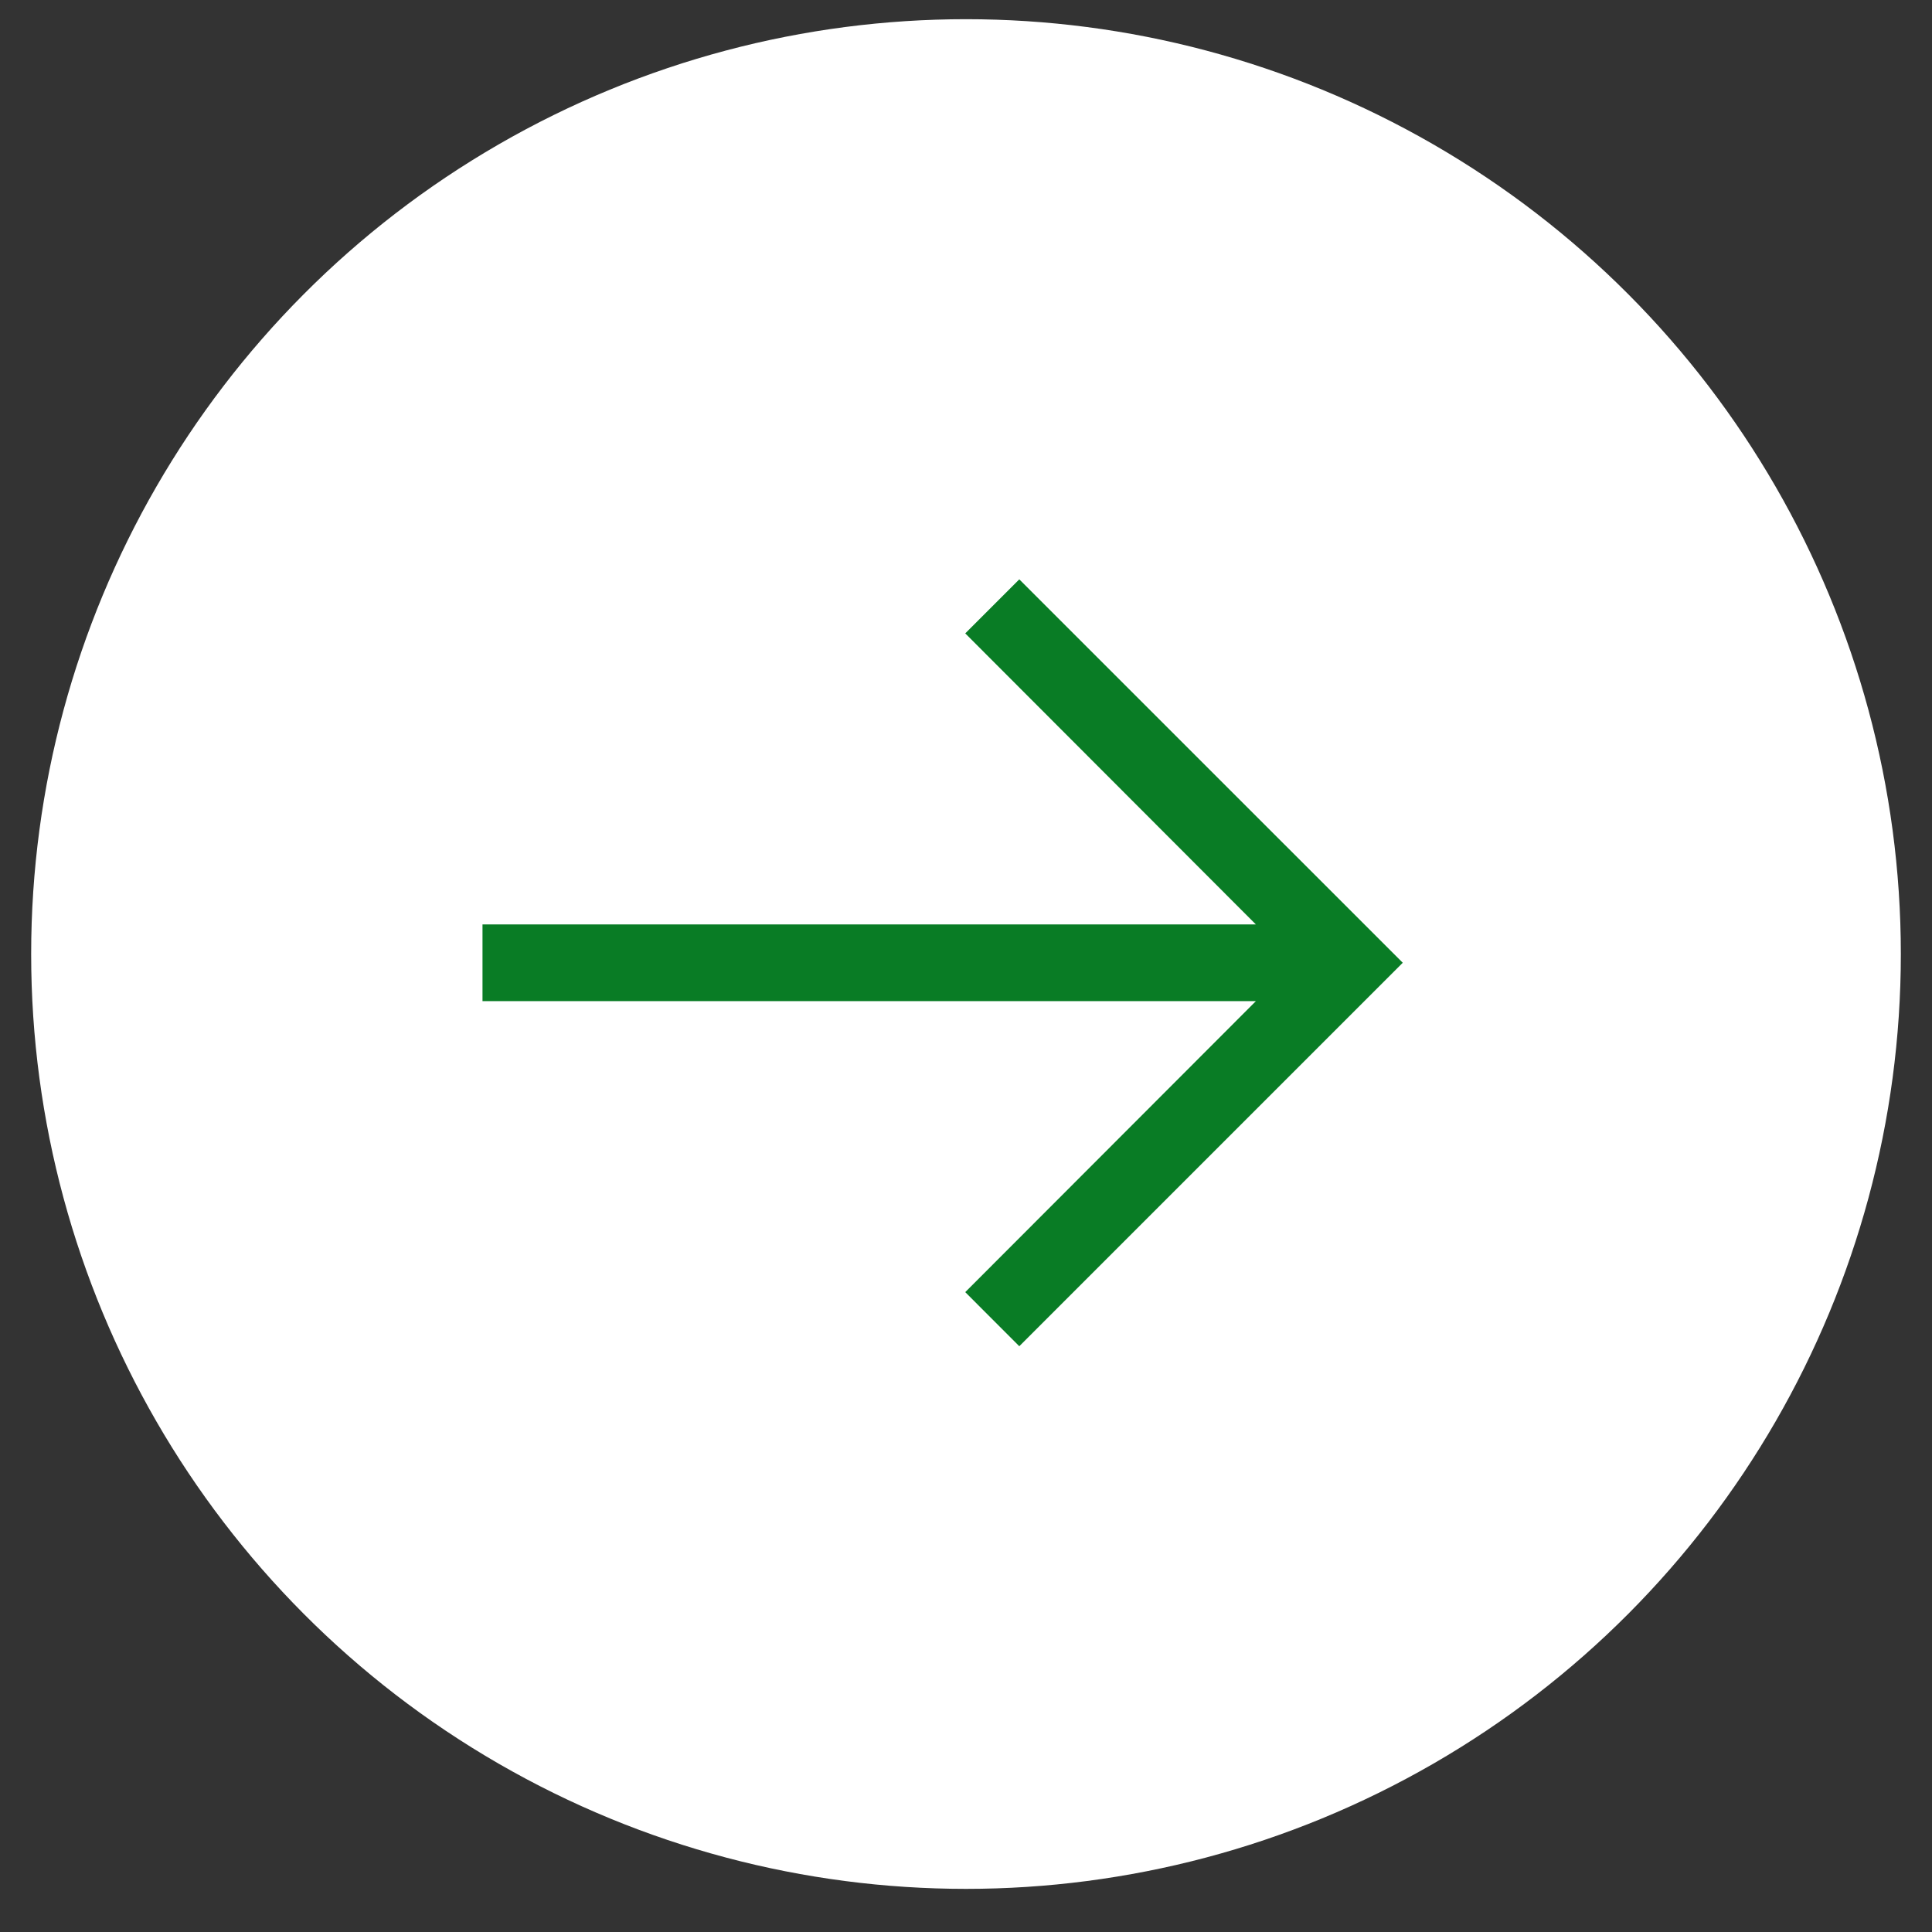
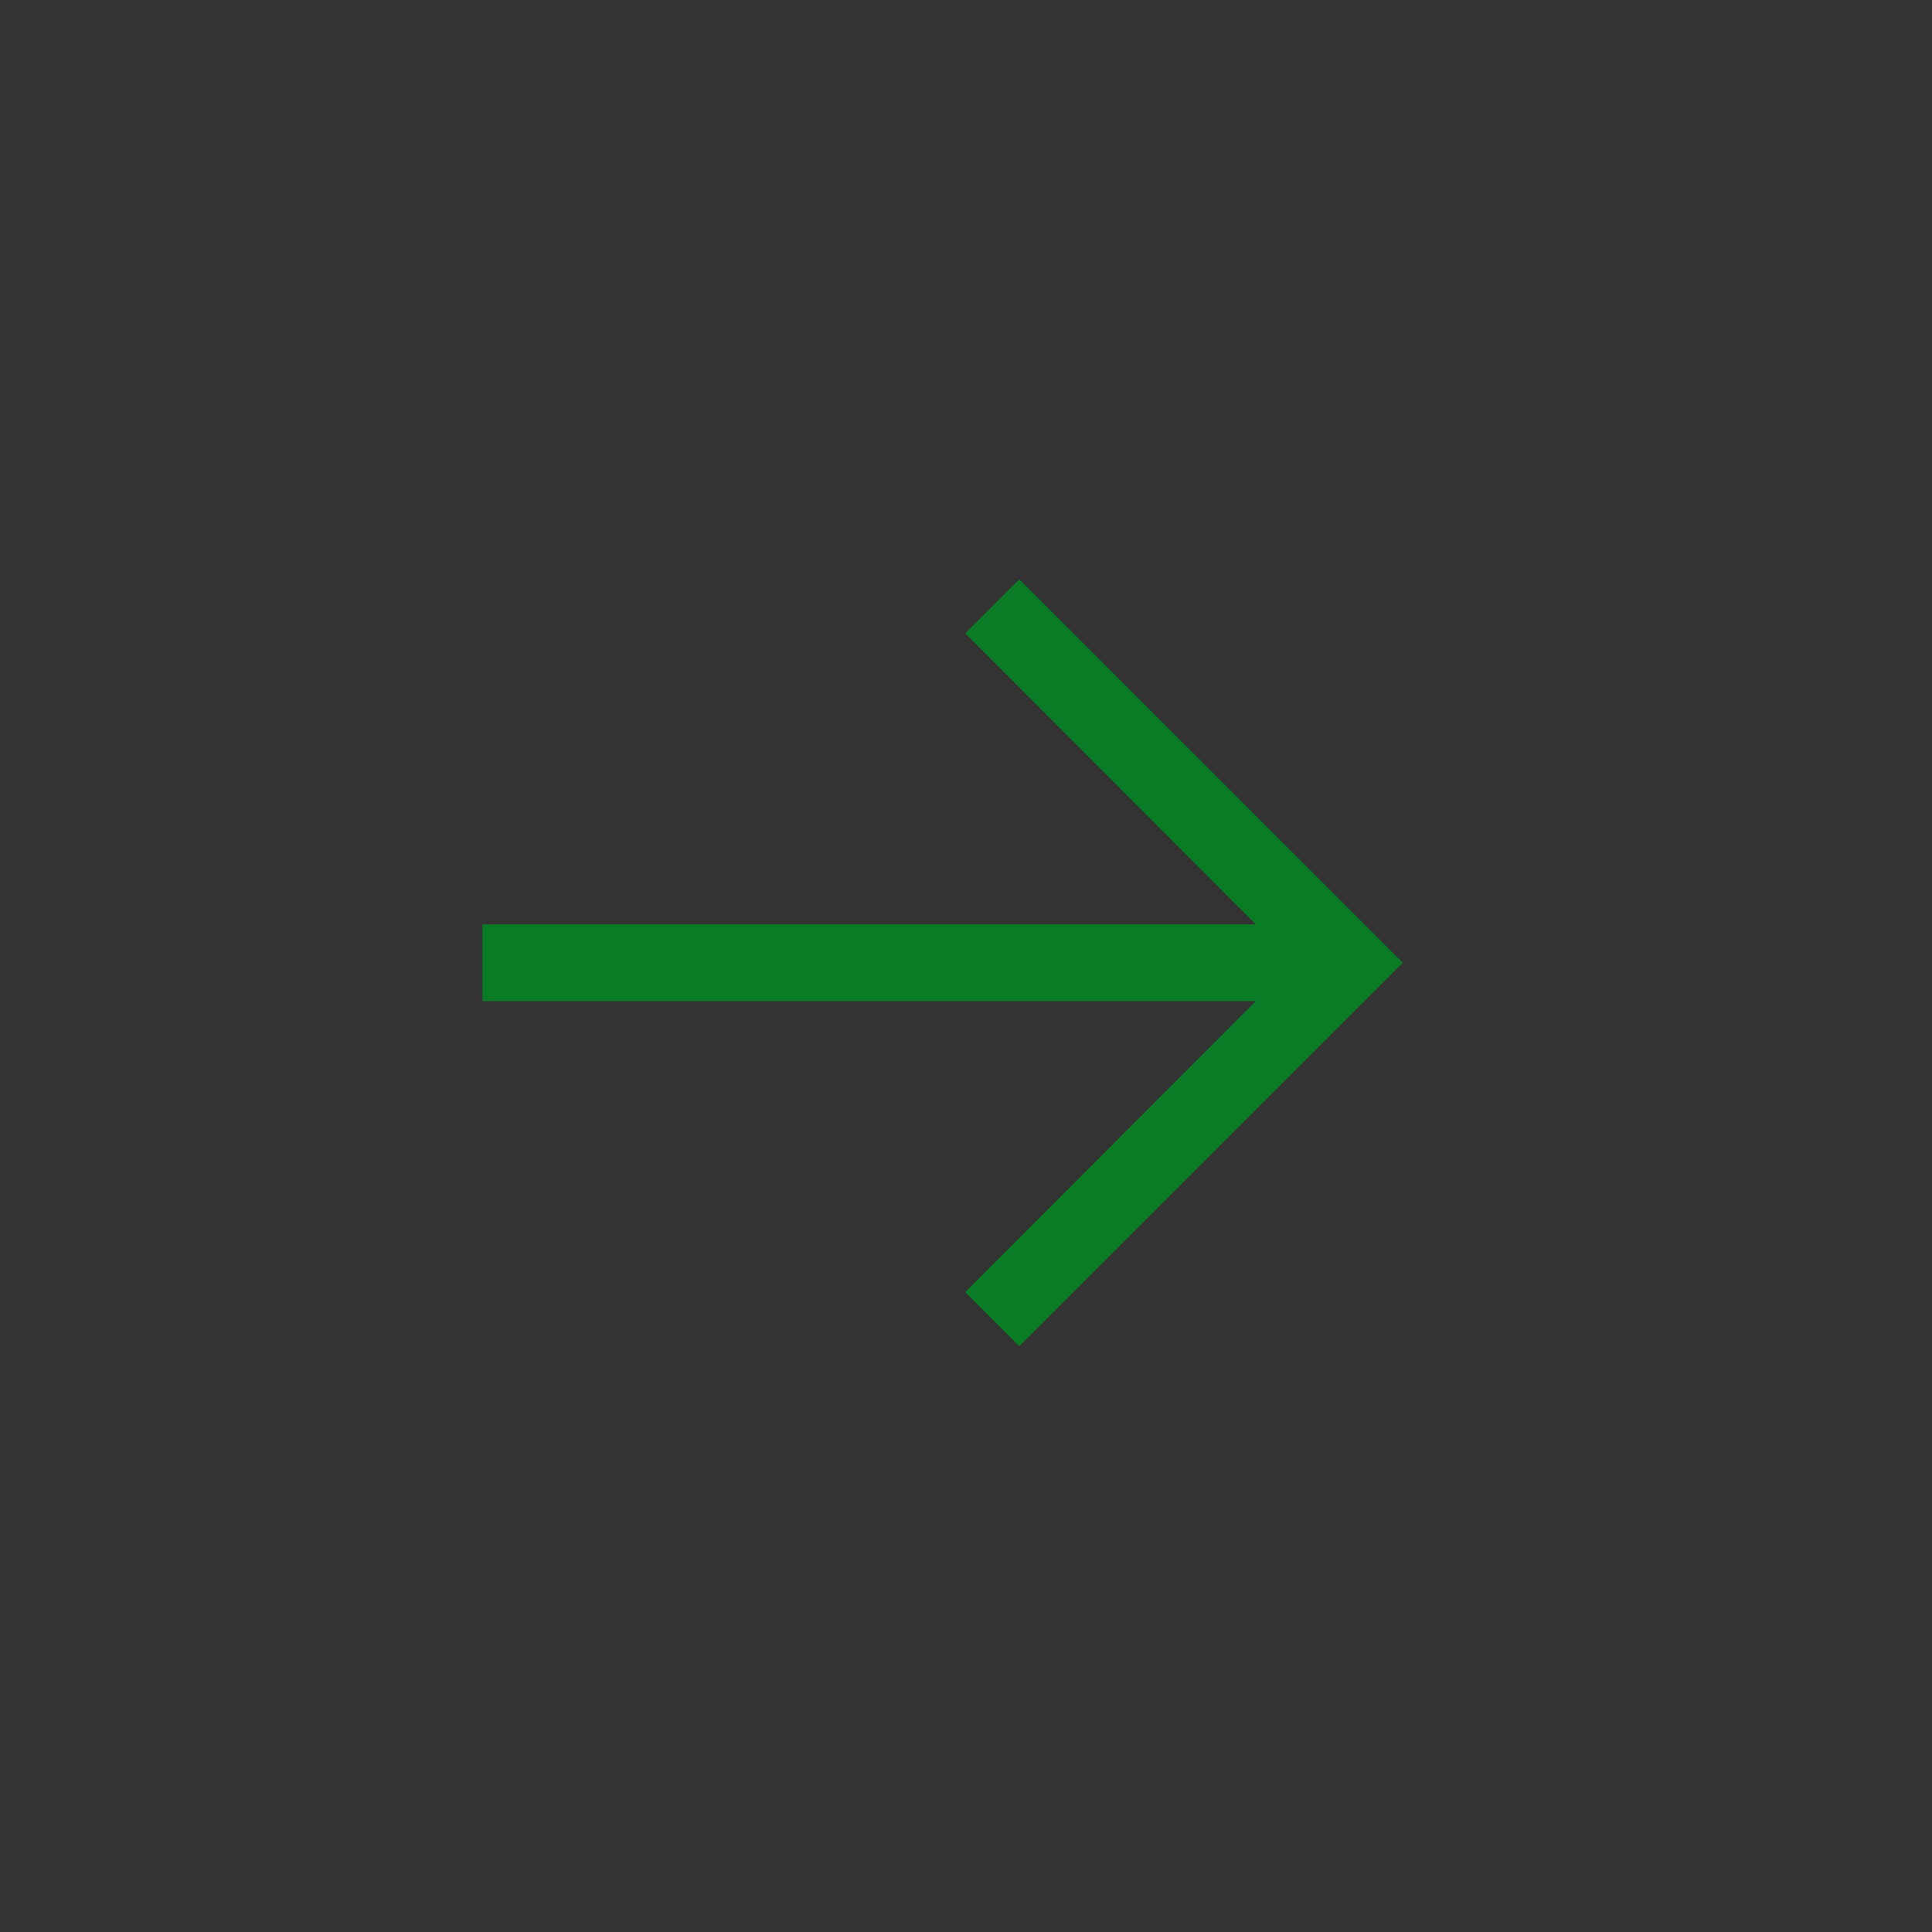
<svg xmlns="http://www.w3.org/2000/svg" width="31" height="31" viewBox="0 0 31 31" fill="none">
  <rect x="0" y="0" width="31" height="31" fill="#333333" stroke="none" />
-   <circle cx="15.5" cy="15.308" r="15" fill="white" />
  <g clip-path="url(#clip0_2001_1038)">
    <path d="M22.508 15.448L16.355 9.296L15.488 10.163L20.151 14.833L7.742 14.833L7.742 16.064L20.151 16.064L15.488 20.733L16.355 21.601L22.508 15.448Z" fill="#097C25" />
  </g>
  <defs>
    <clipPath id="clip0_2001_1038">
      <rect width="13.781" height="15.75" fill="white" transform="translate(23 8.558) rotate(90)" />
    </clipPath>
  </defs>
</svg>